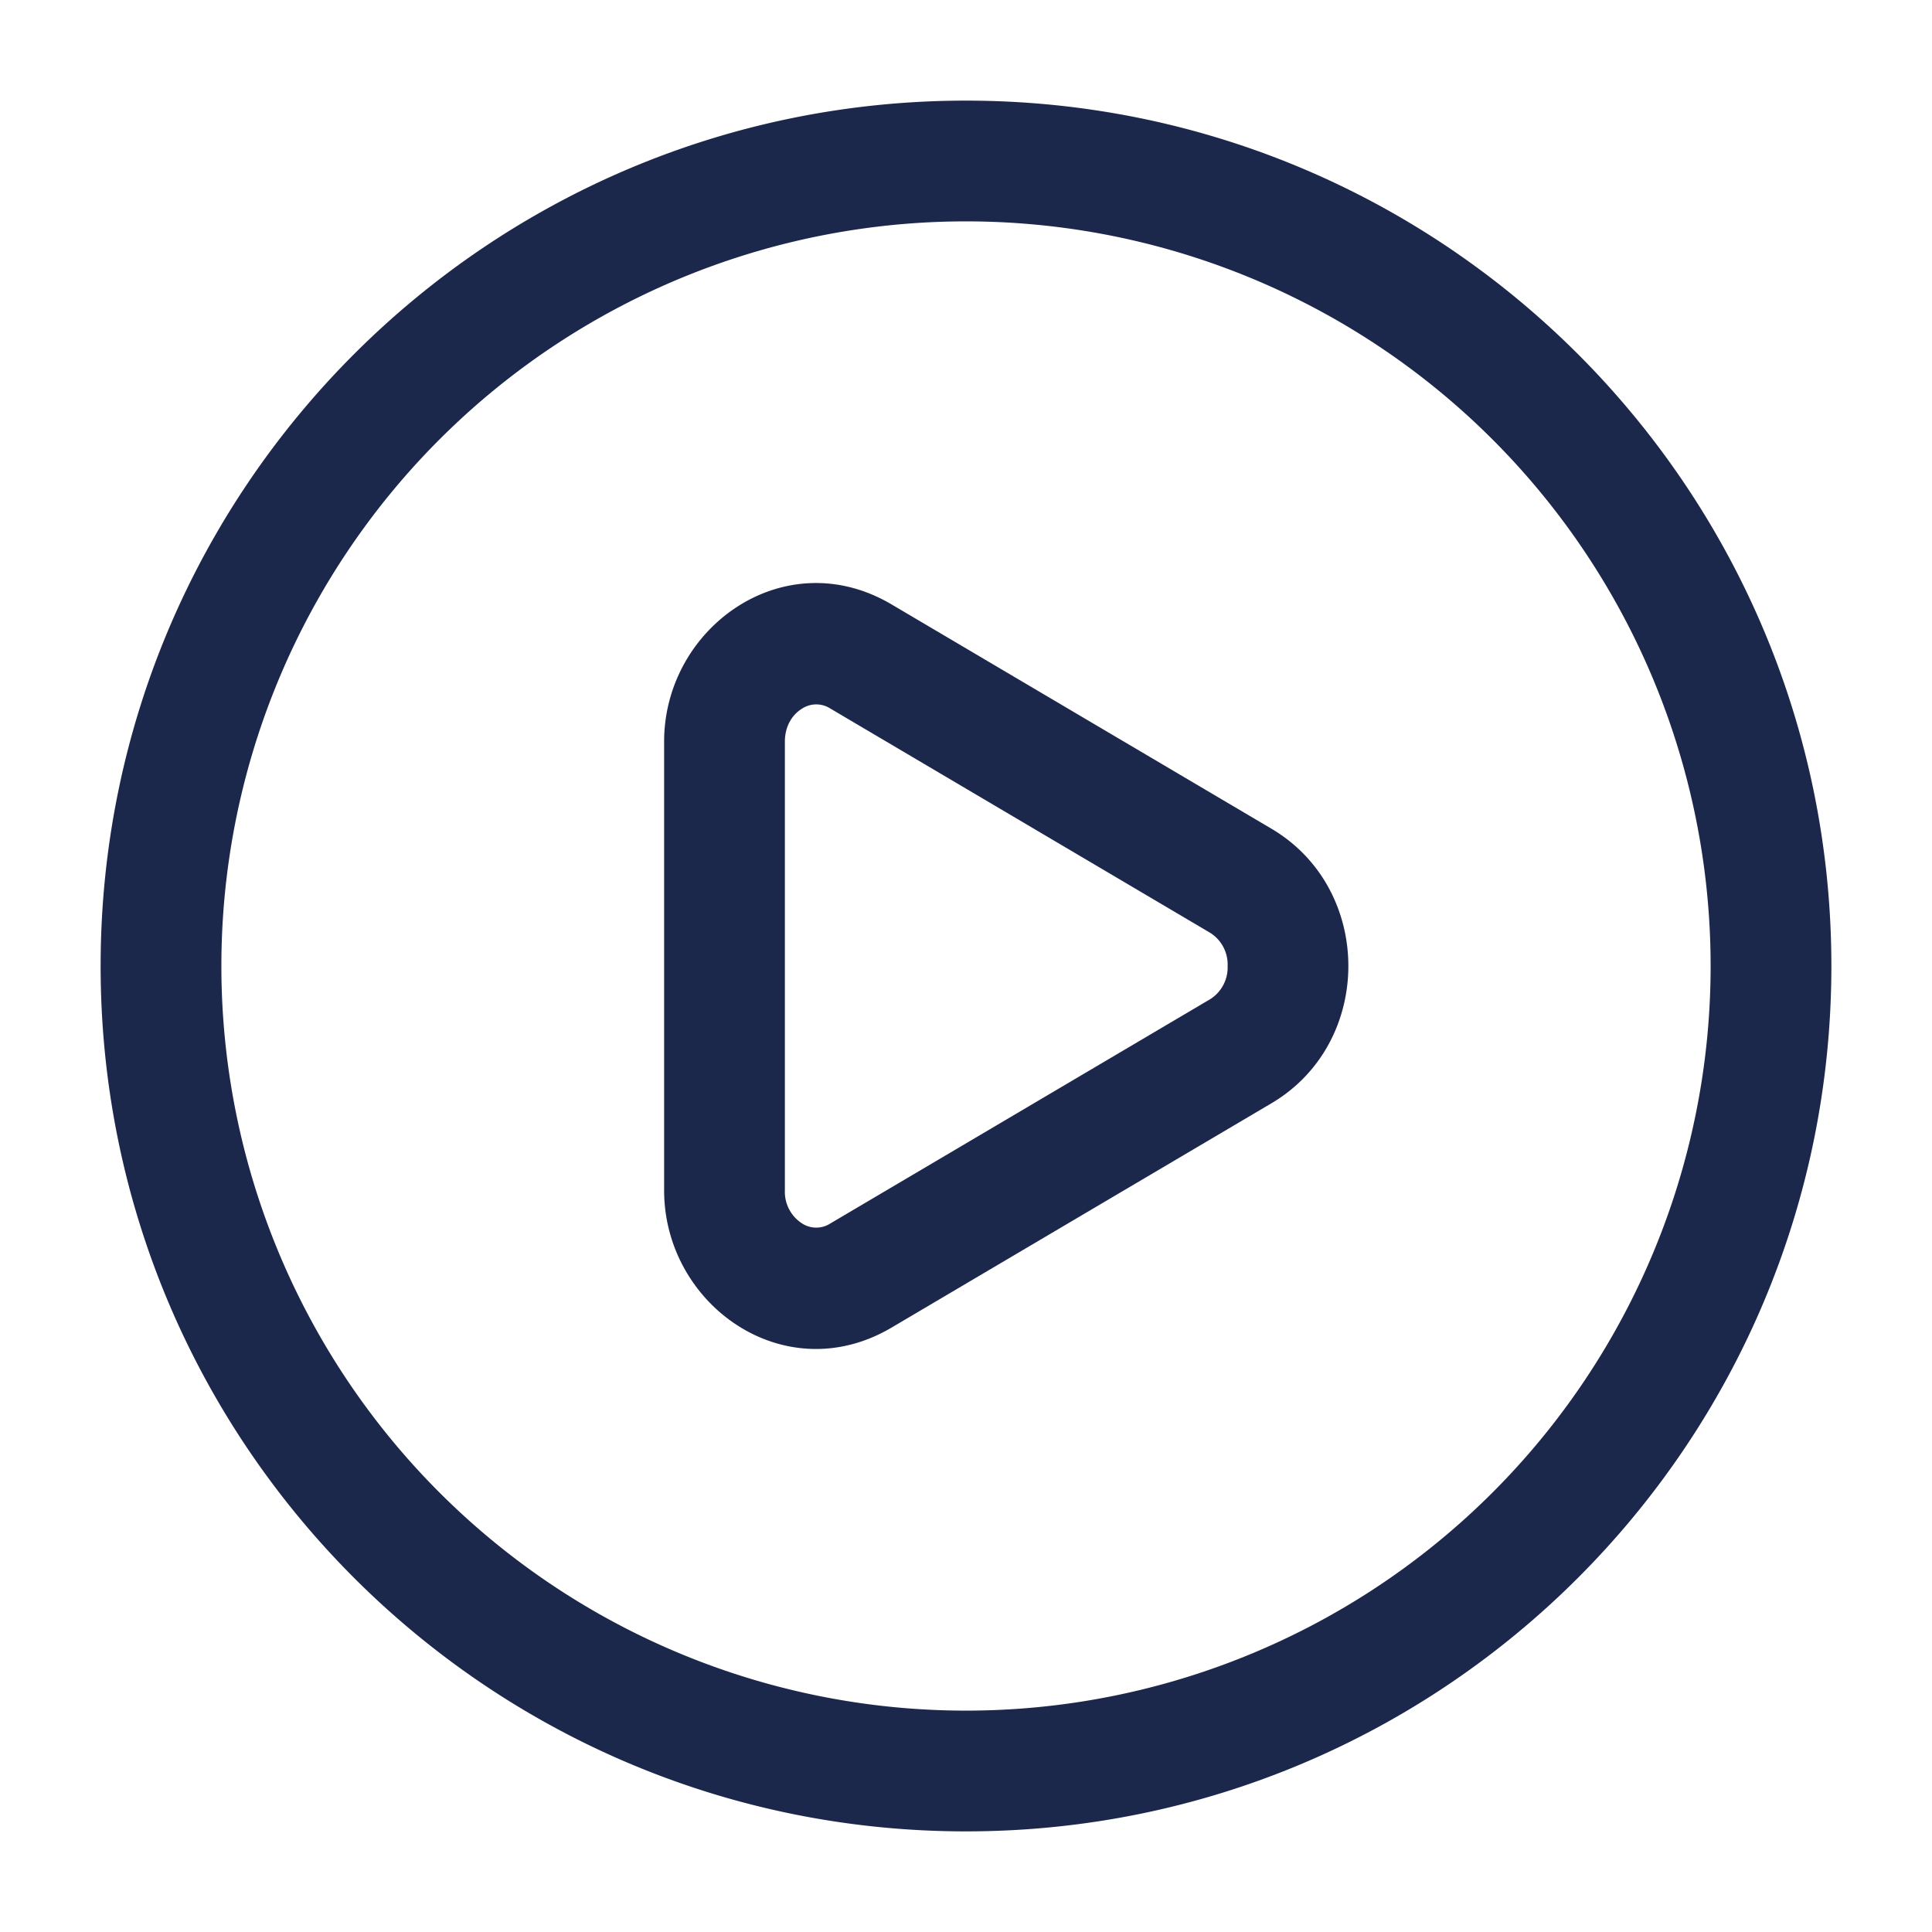
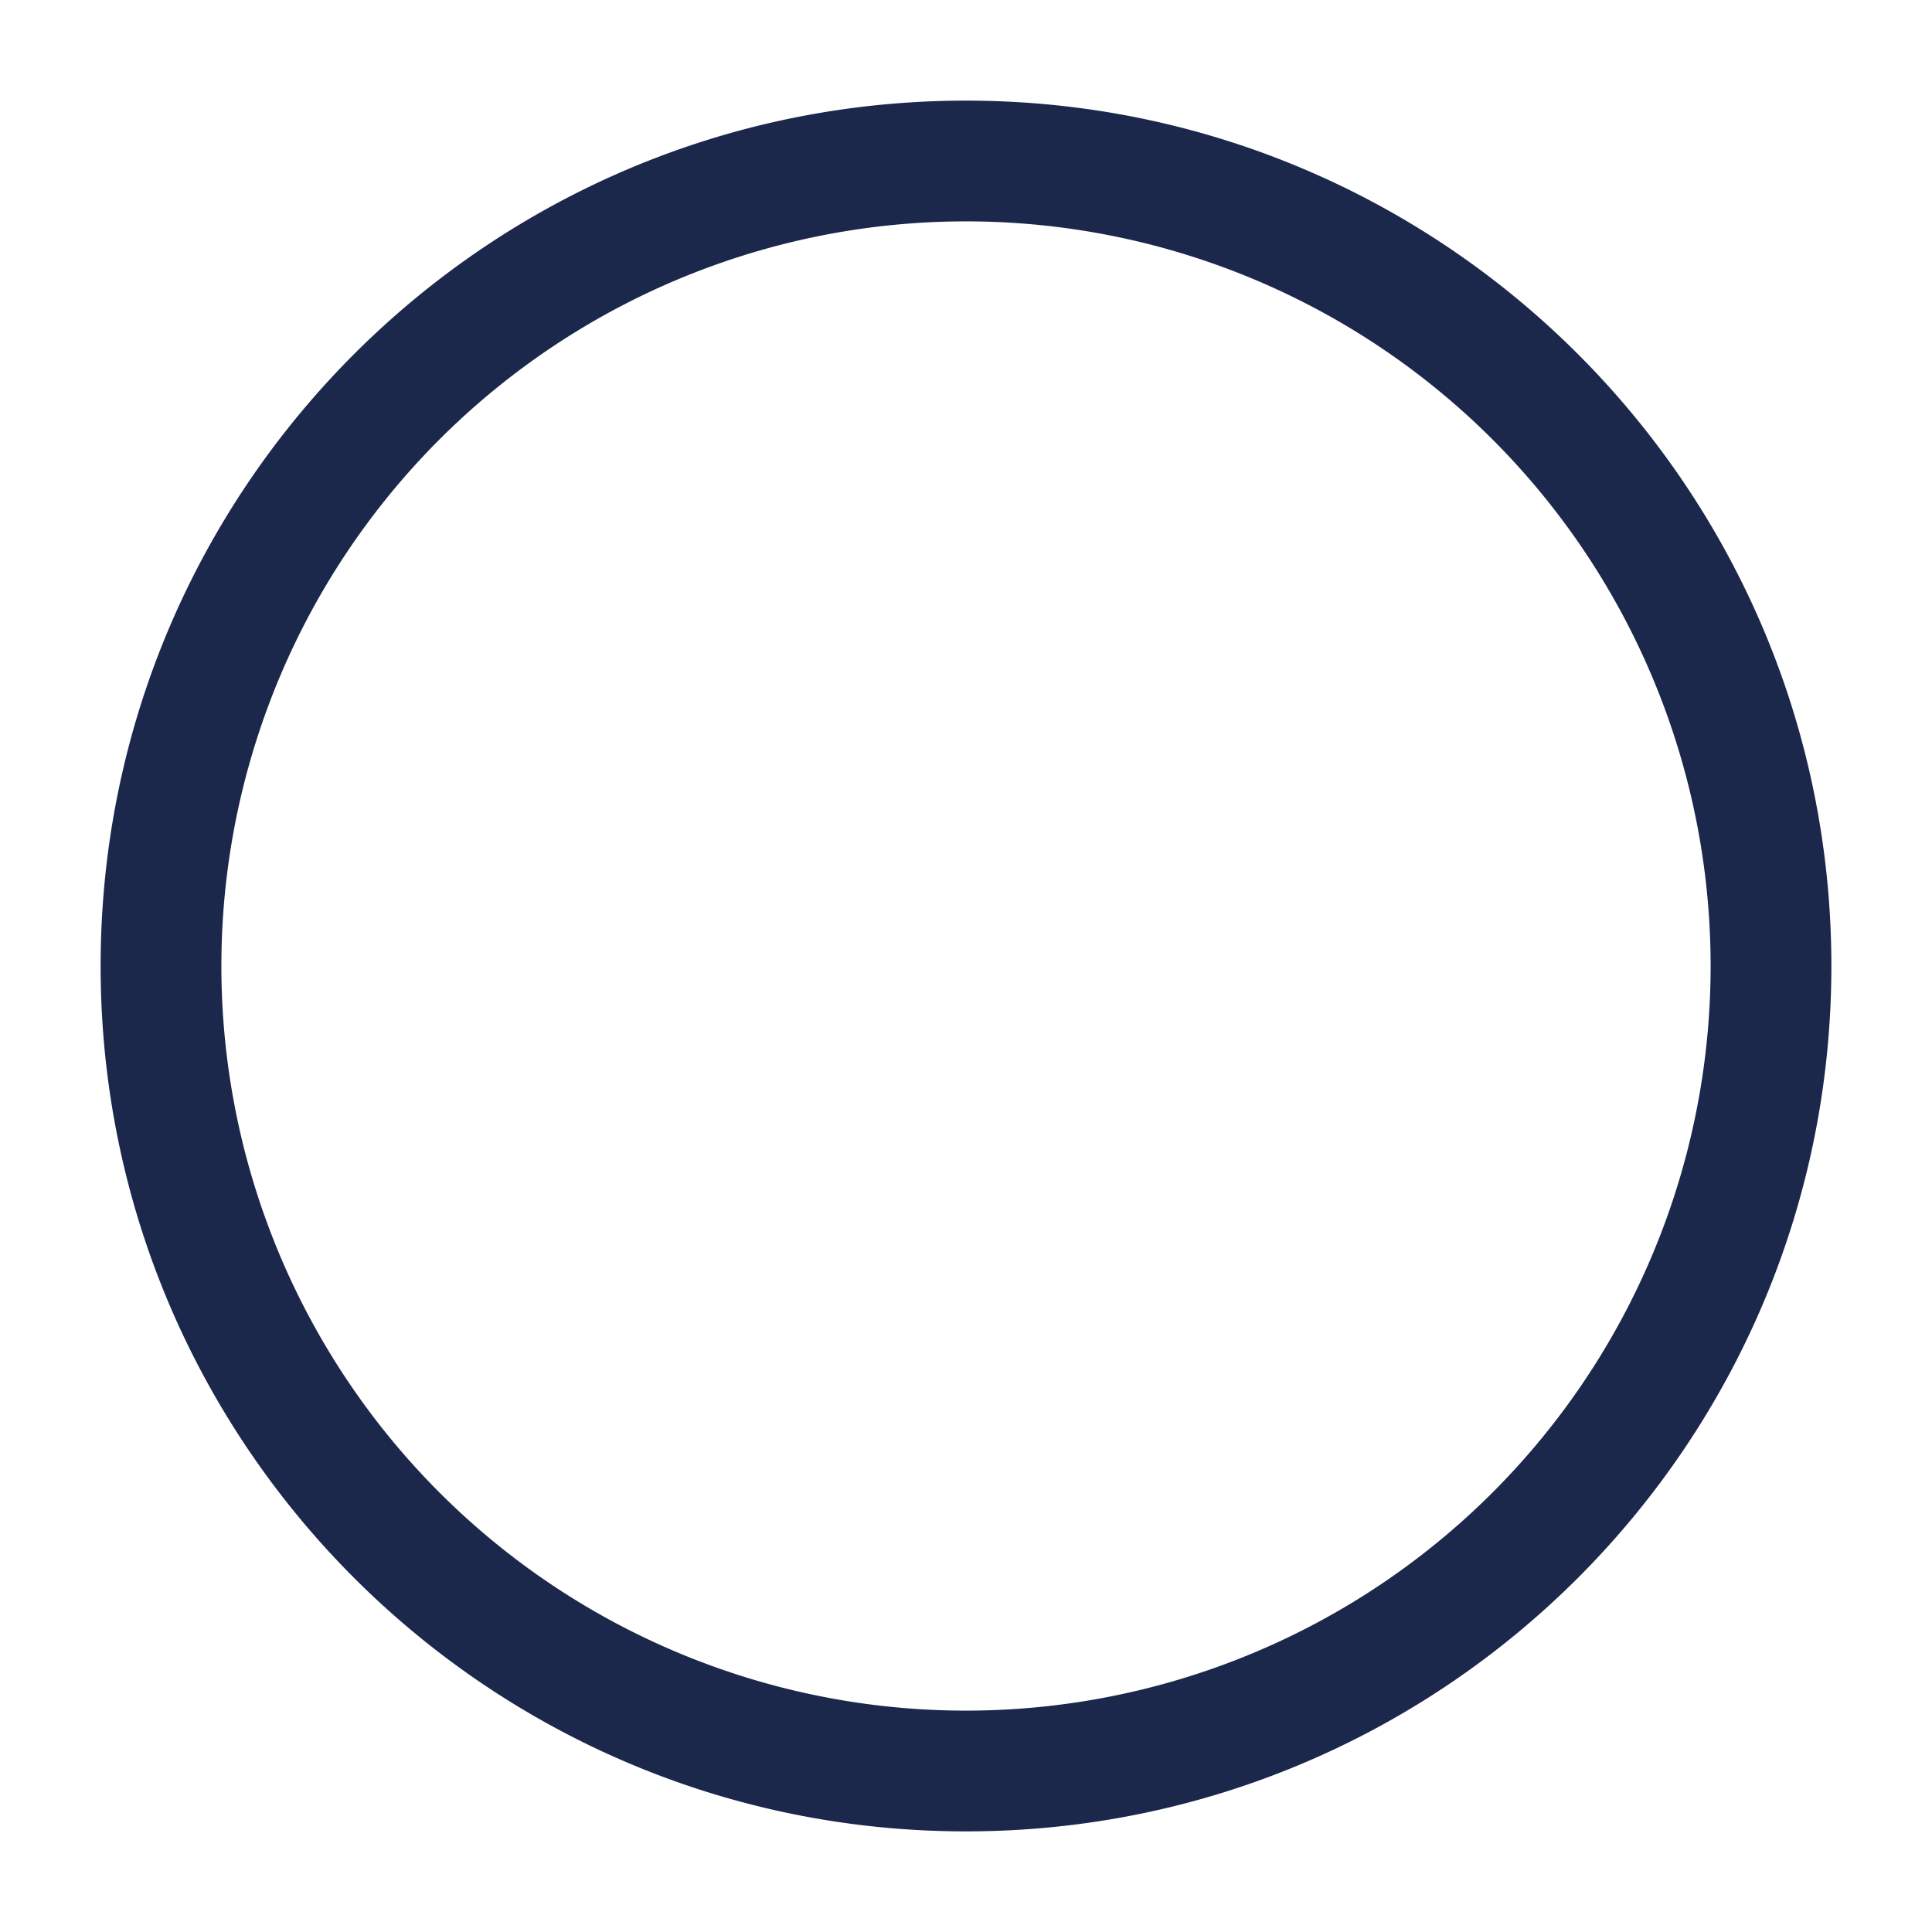
<svg xmlns="http://www.w3.org/2000/svg" fill="none" viewBox="0 0 24 24">
  <g fill="#1C274C" fill-rule="evenodd" clip-rule="evenodd">
-     <path d="M11.075 7.508c-1.329-.784-2.825.283-2.825 1.705v5.574c0 1.422 1.496 2.489 2.825 1.705l4.72-2.787c1.273-.752 1.273-2.658 0-3.41l-4.72-2.787ZM9.75 9.213c0-.198.096-.337.21-.408a.323.323 0 0 1 .352-.005l4.72 2.787a.465.465 0 0 1 .218.413.465.465 0 0 1-.218.413l-4.72 2.787a.323.323 0 0 1-.353-.005.467.467 0 0 1-.209-.408V9.213Z" />
-     <path d="M12 1.25C6.063 1.25 1.25 6.063 1.25 12S6.063 22.75 12 22.75 22.75 17.937 22.75 12 17.937 1.25 12 1.25ZM2.75 12a9.25 9.25 0 1 1 18.5 0 9.25 9.25 0 0 1-18.5 0Z" />
+     <path d="M12 1.25C6.063 1.25 1.25 6.063 1.25 12S6.063 22.75 12 22.75 22.75 17.937 22.75 12 17.937 1.25 12 1.25M2.75 12a9.25 9.25 0 1 1 18.5 0 9.25 9.25 0 0 1-18.5 0Z" />
  </g>
</svg>